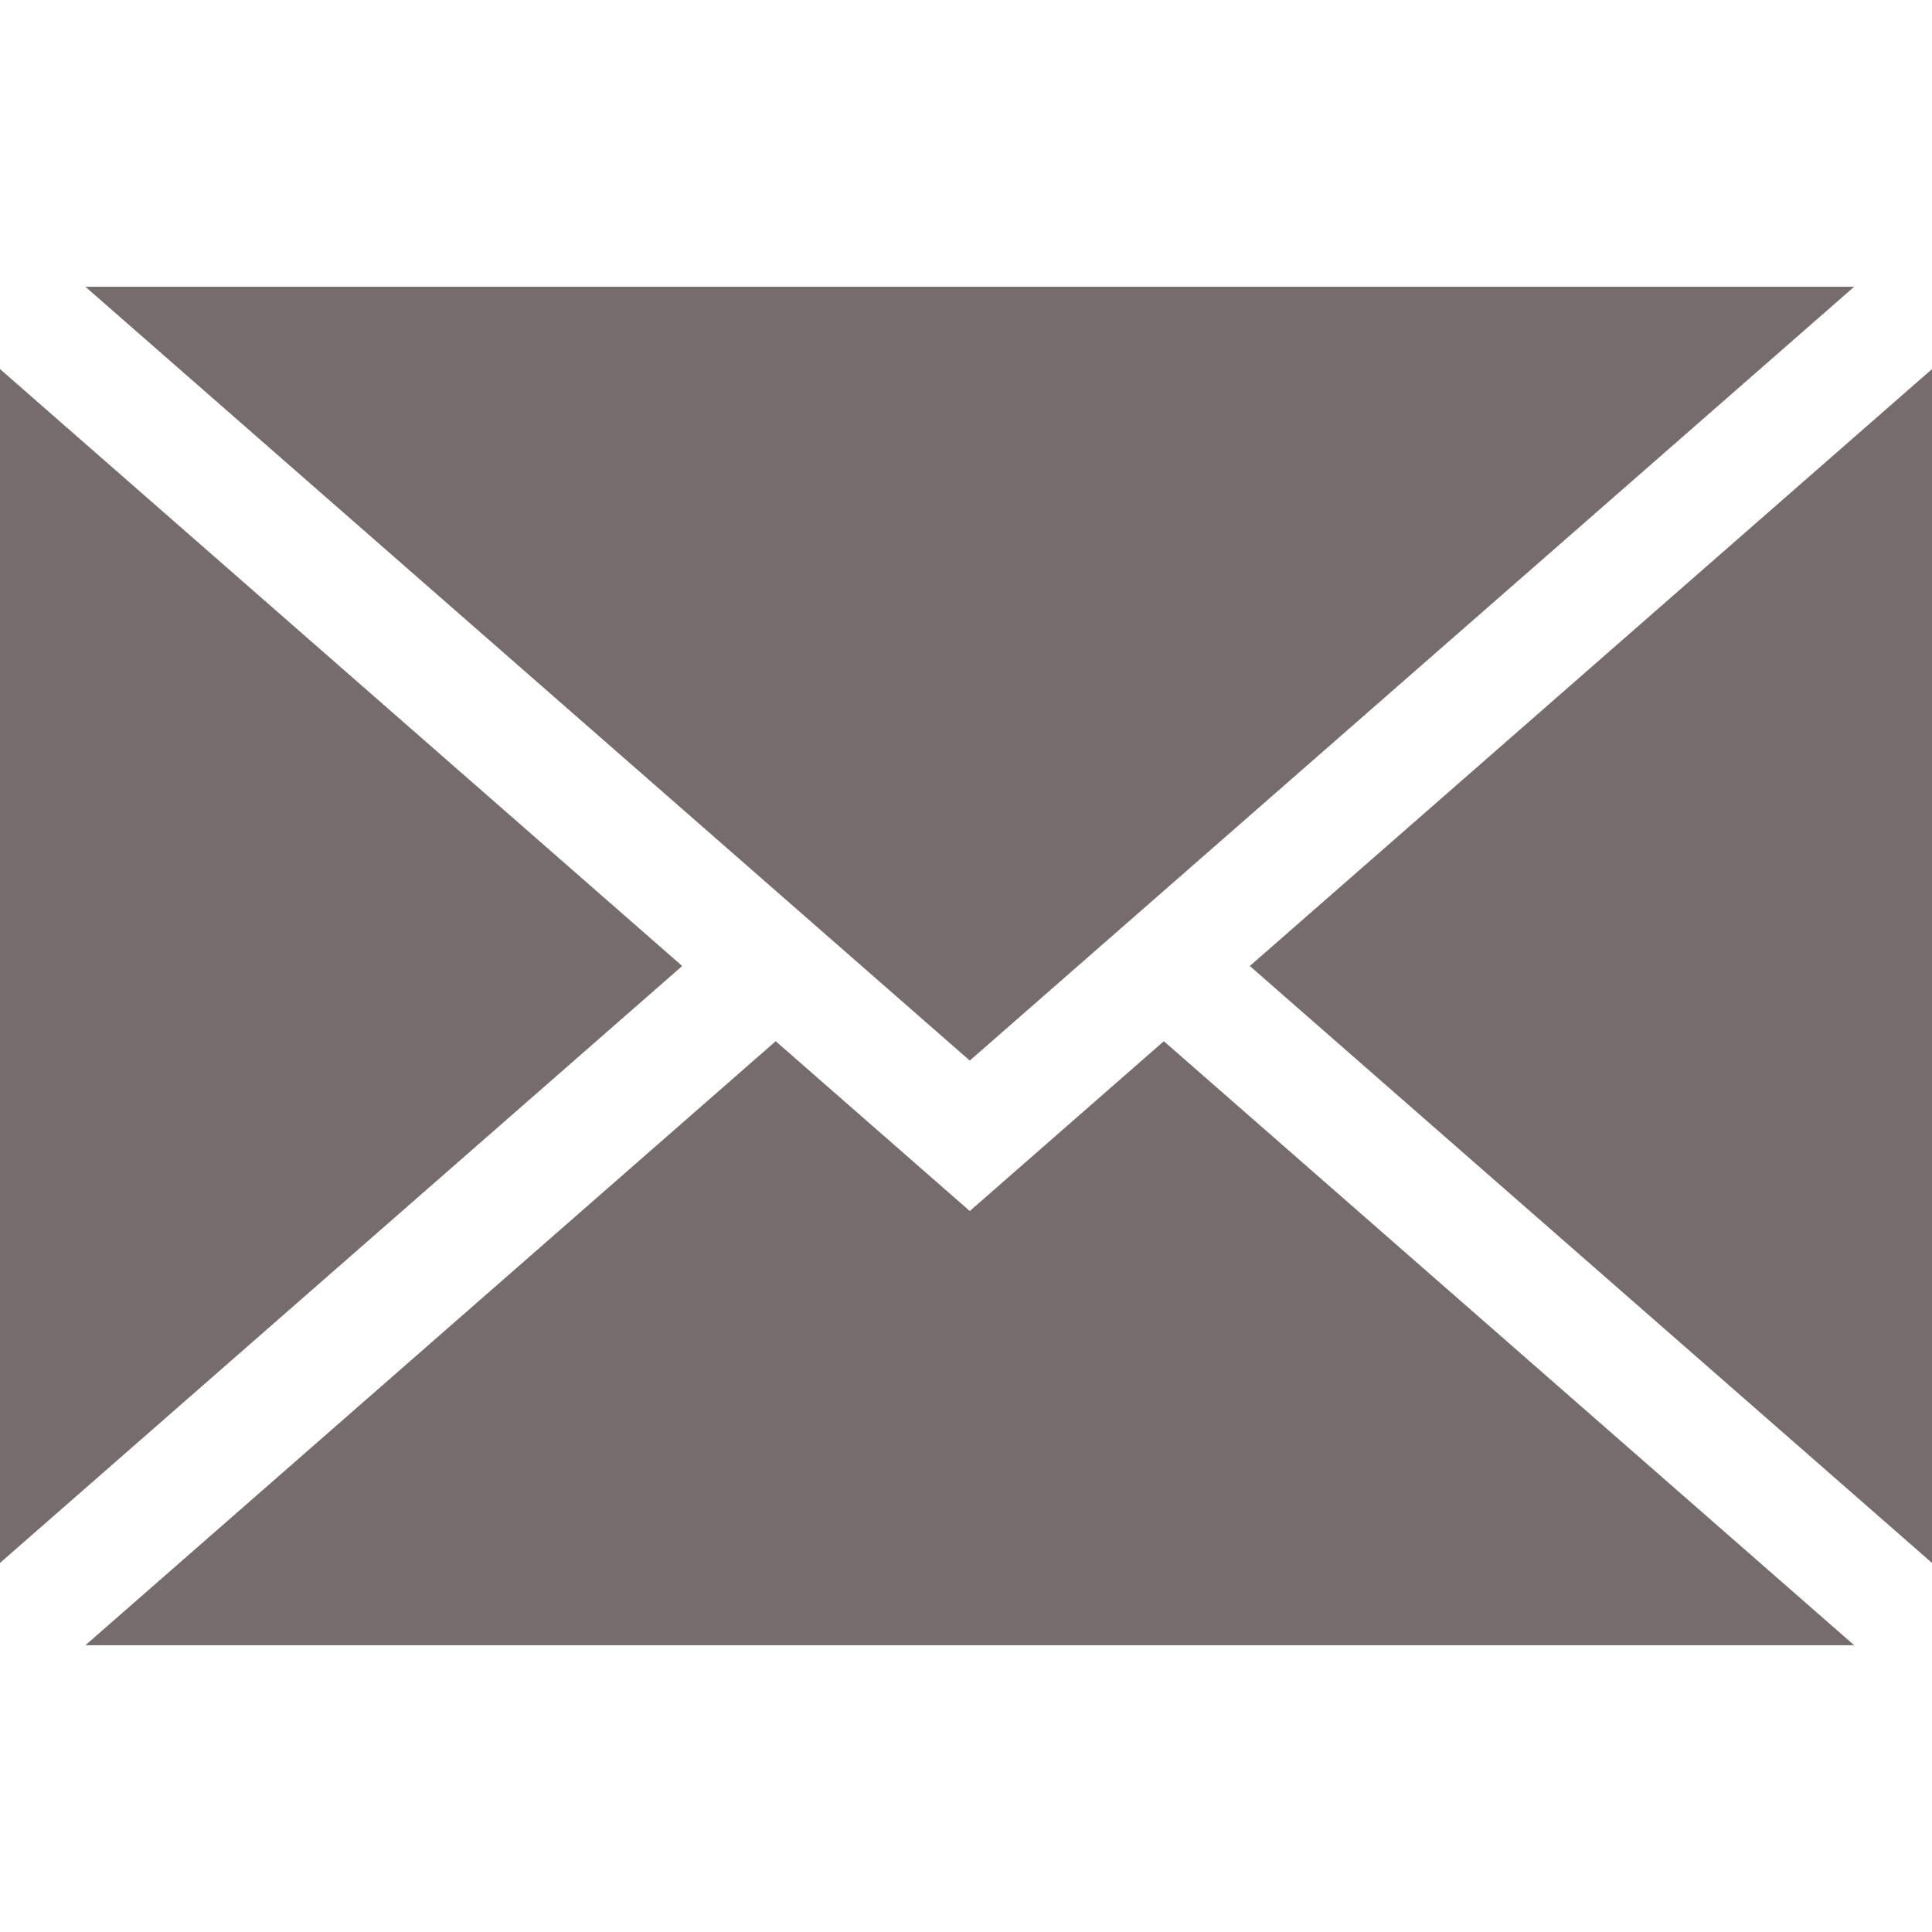
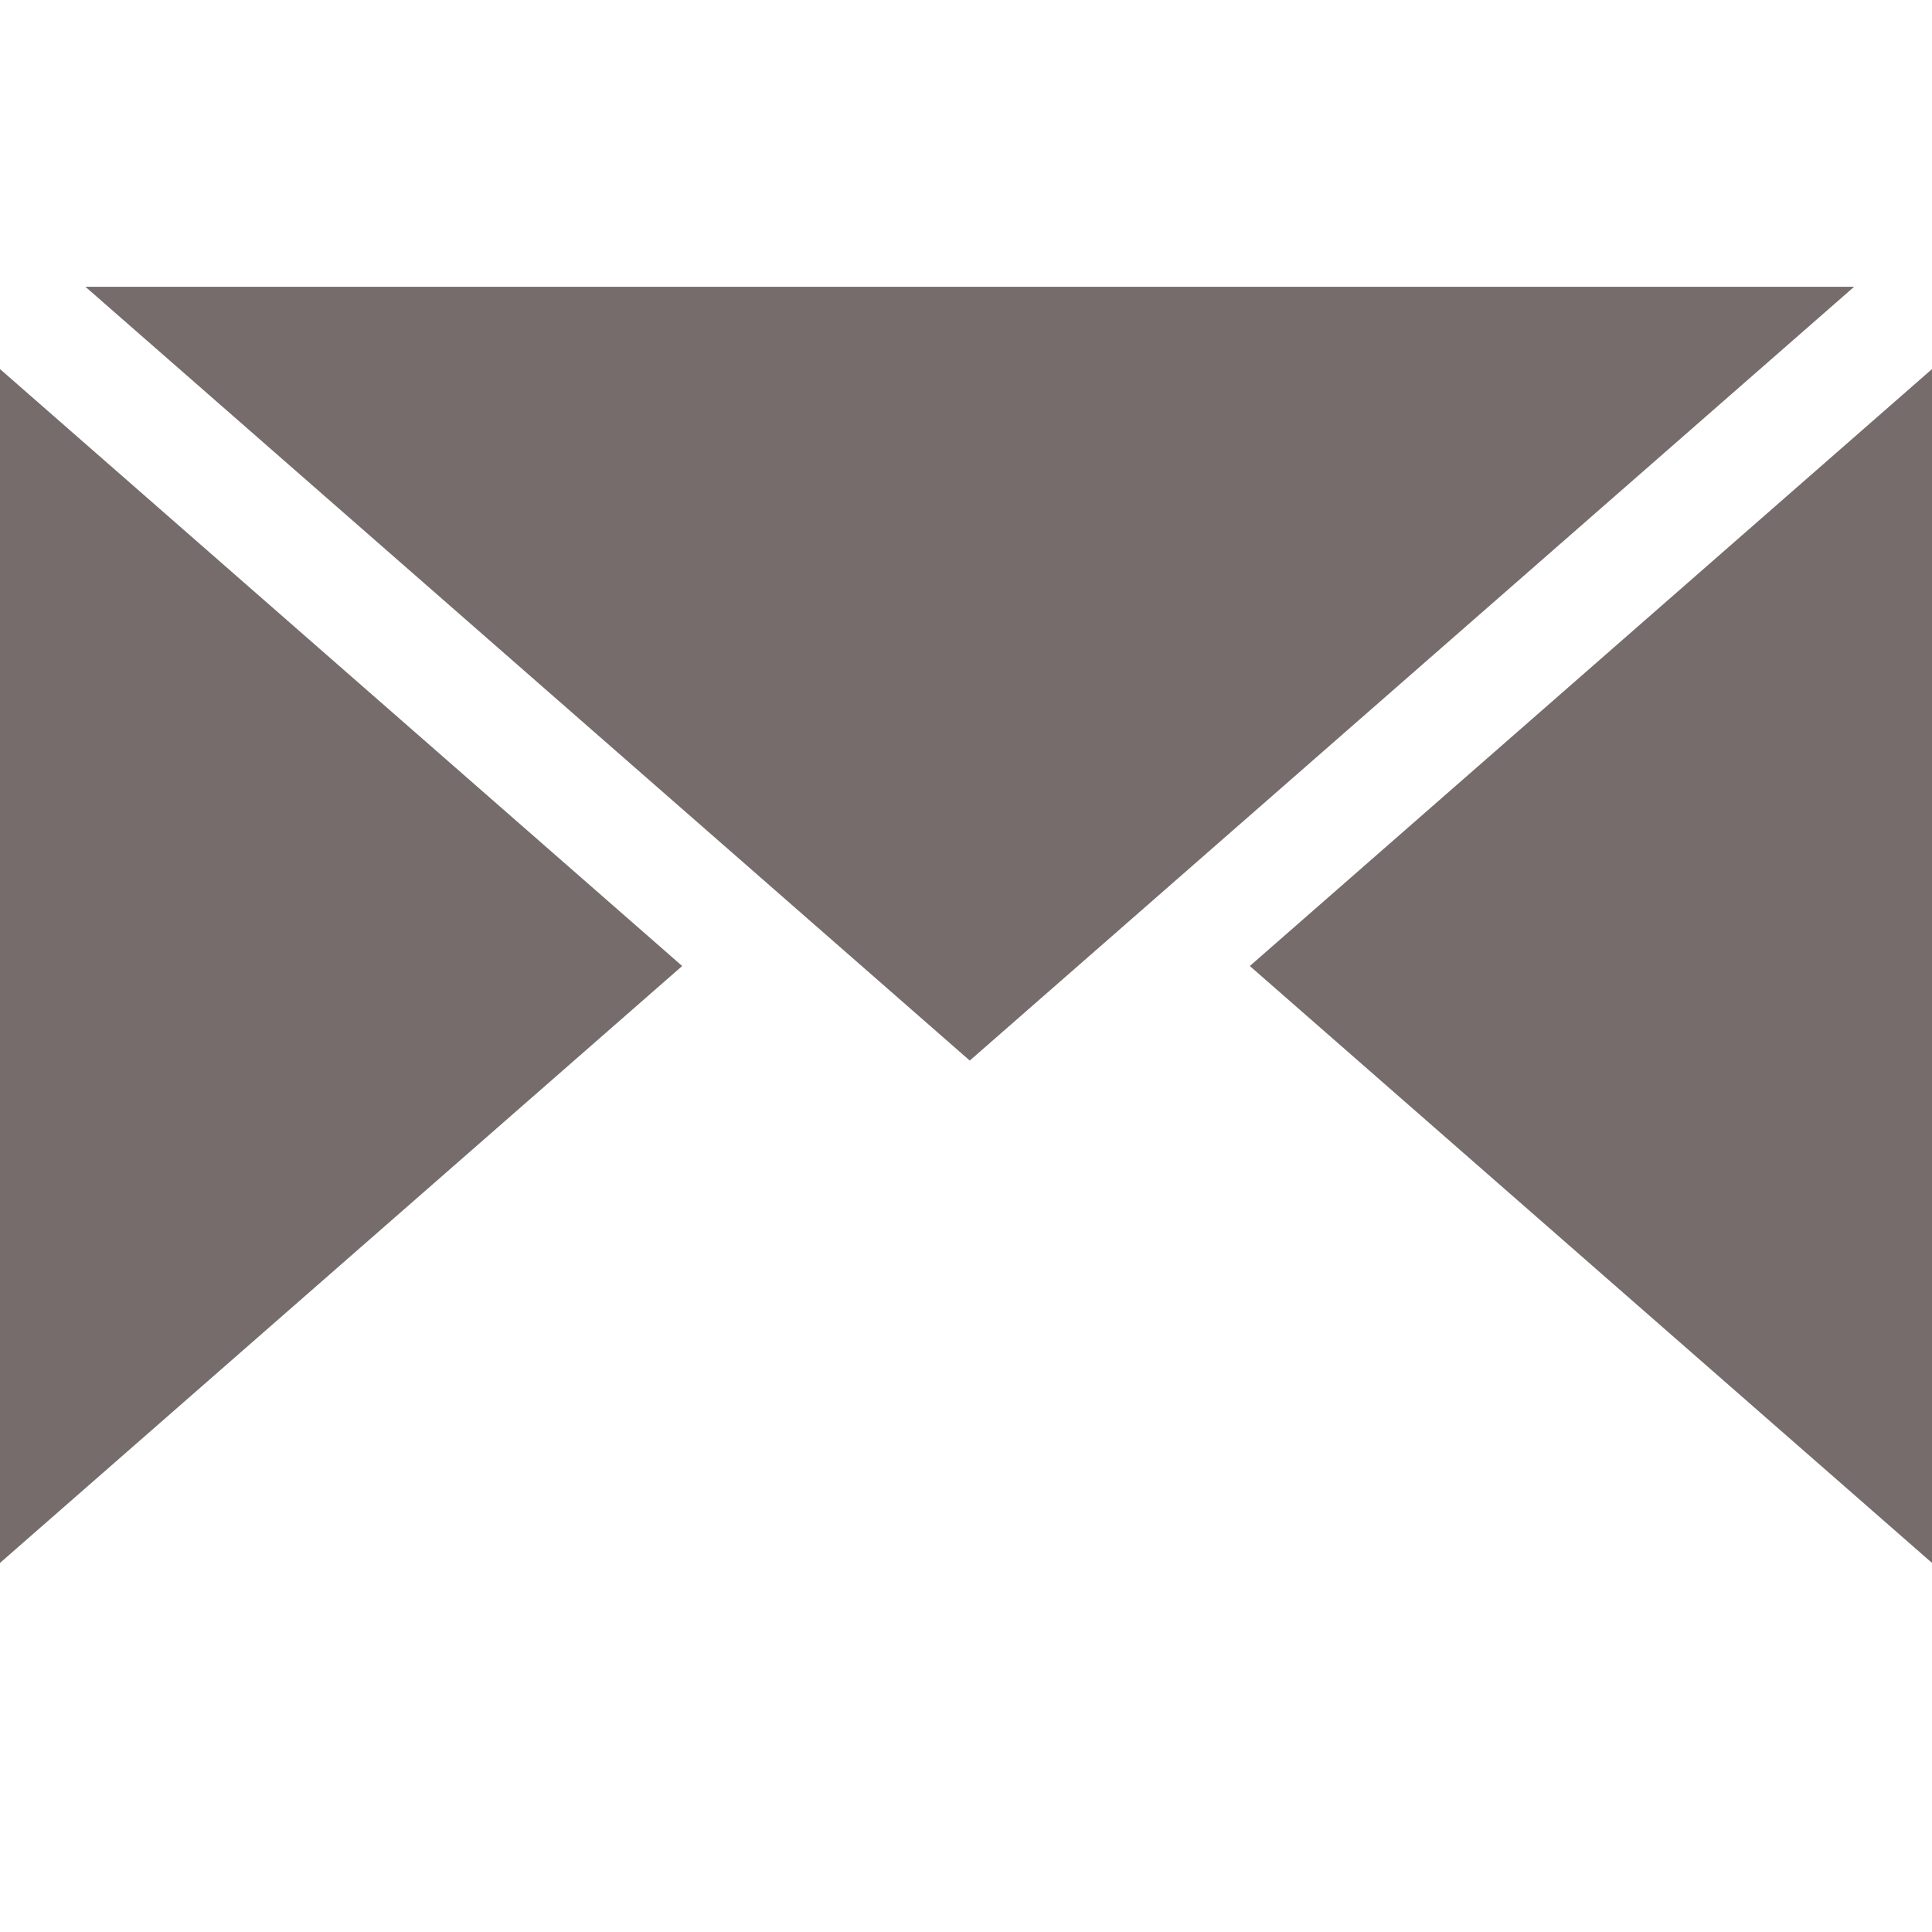
<svg xmlns="http://www.w3.org/2000/svg" id="Capa_1" x="0px" y="0px" viewBox="0 0 512 512" style="enable-background:new 0 0 512 512;" xml:space="preserve" width="512px" height="512px" class="">
  <g>
    <g>
      <g>
        <polygon points="0,97.808 0,414.192 180.789,256 " data-original="#000000" class="active-path" data-old_color="#000000" fill="#766C6B" />
      </g>
    </g>
    <g>
      <g>
        <polygon points="22.64,76 257,281.063 491.362,76 " data-original="#000000" class="active-path" data-old_color="#000000" fill="#766C6B" />
      </g>
    </g>
    <g>
      <g>
-         <polygon points="308.431,275.933 257,320.937 205.569,275.933 22.638,436 491.368,436 " data-original="#000000" class="active-path" data-old_color="#000000" fill="#766C6B" />
-       </g>
+         </g>
    </g>
    <g>
      <g>
        <polygon points="331.213,256 512,414.187 512,97.81 " data-original="#000000" class="active-path" data-old_color="#000000" fill="#766C6B" />
      </g>
    </g>
  </g>
</svg>